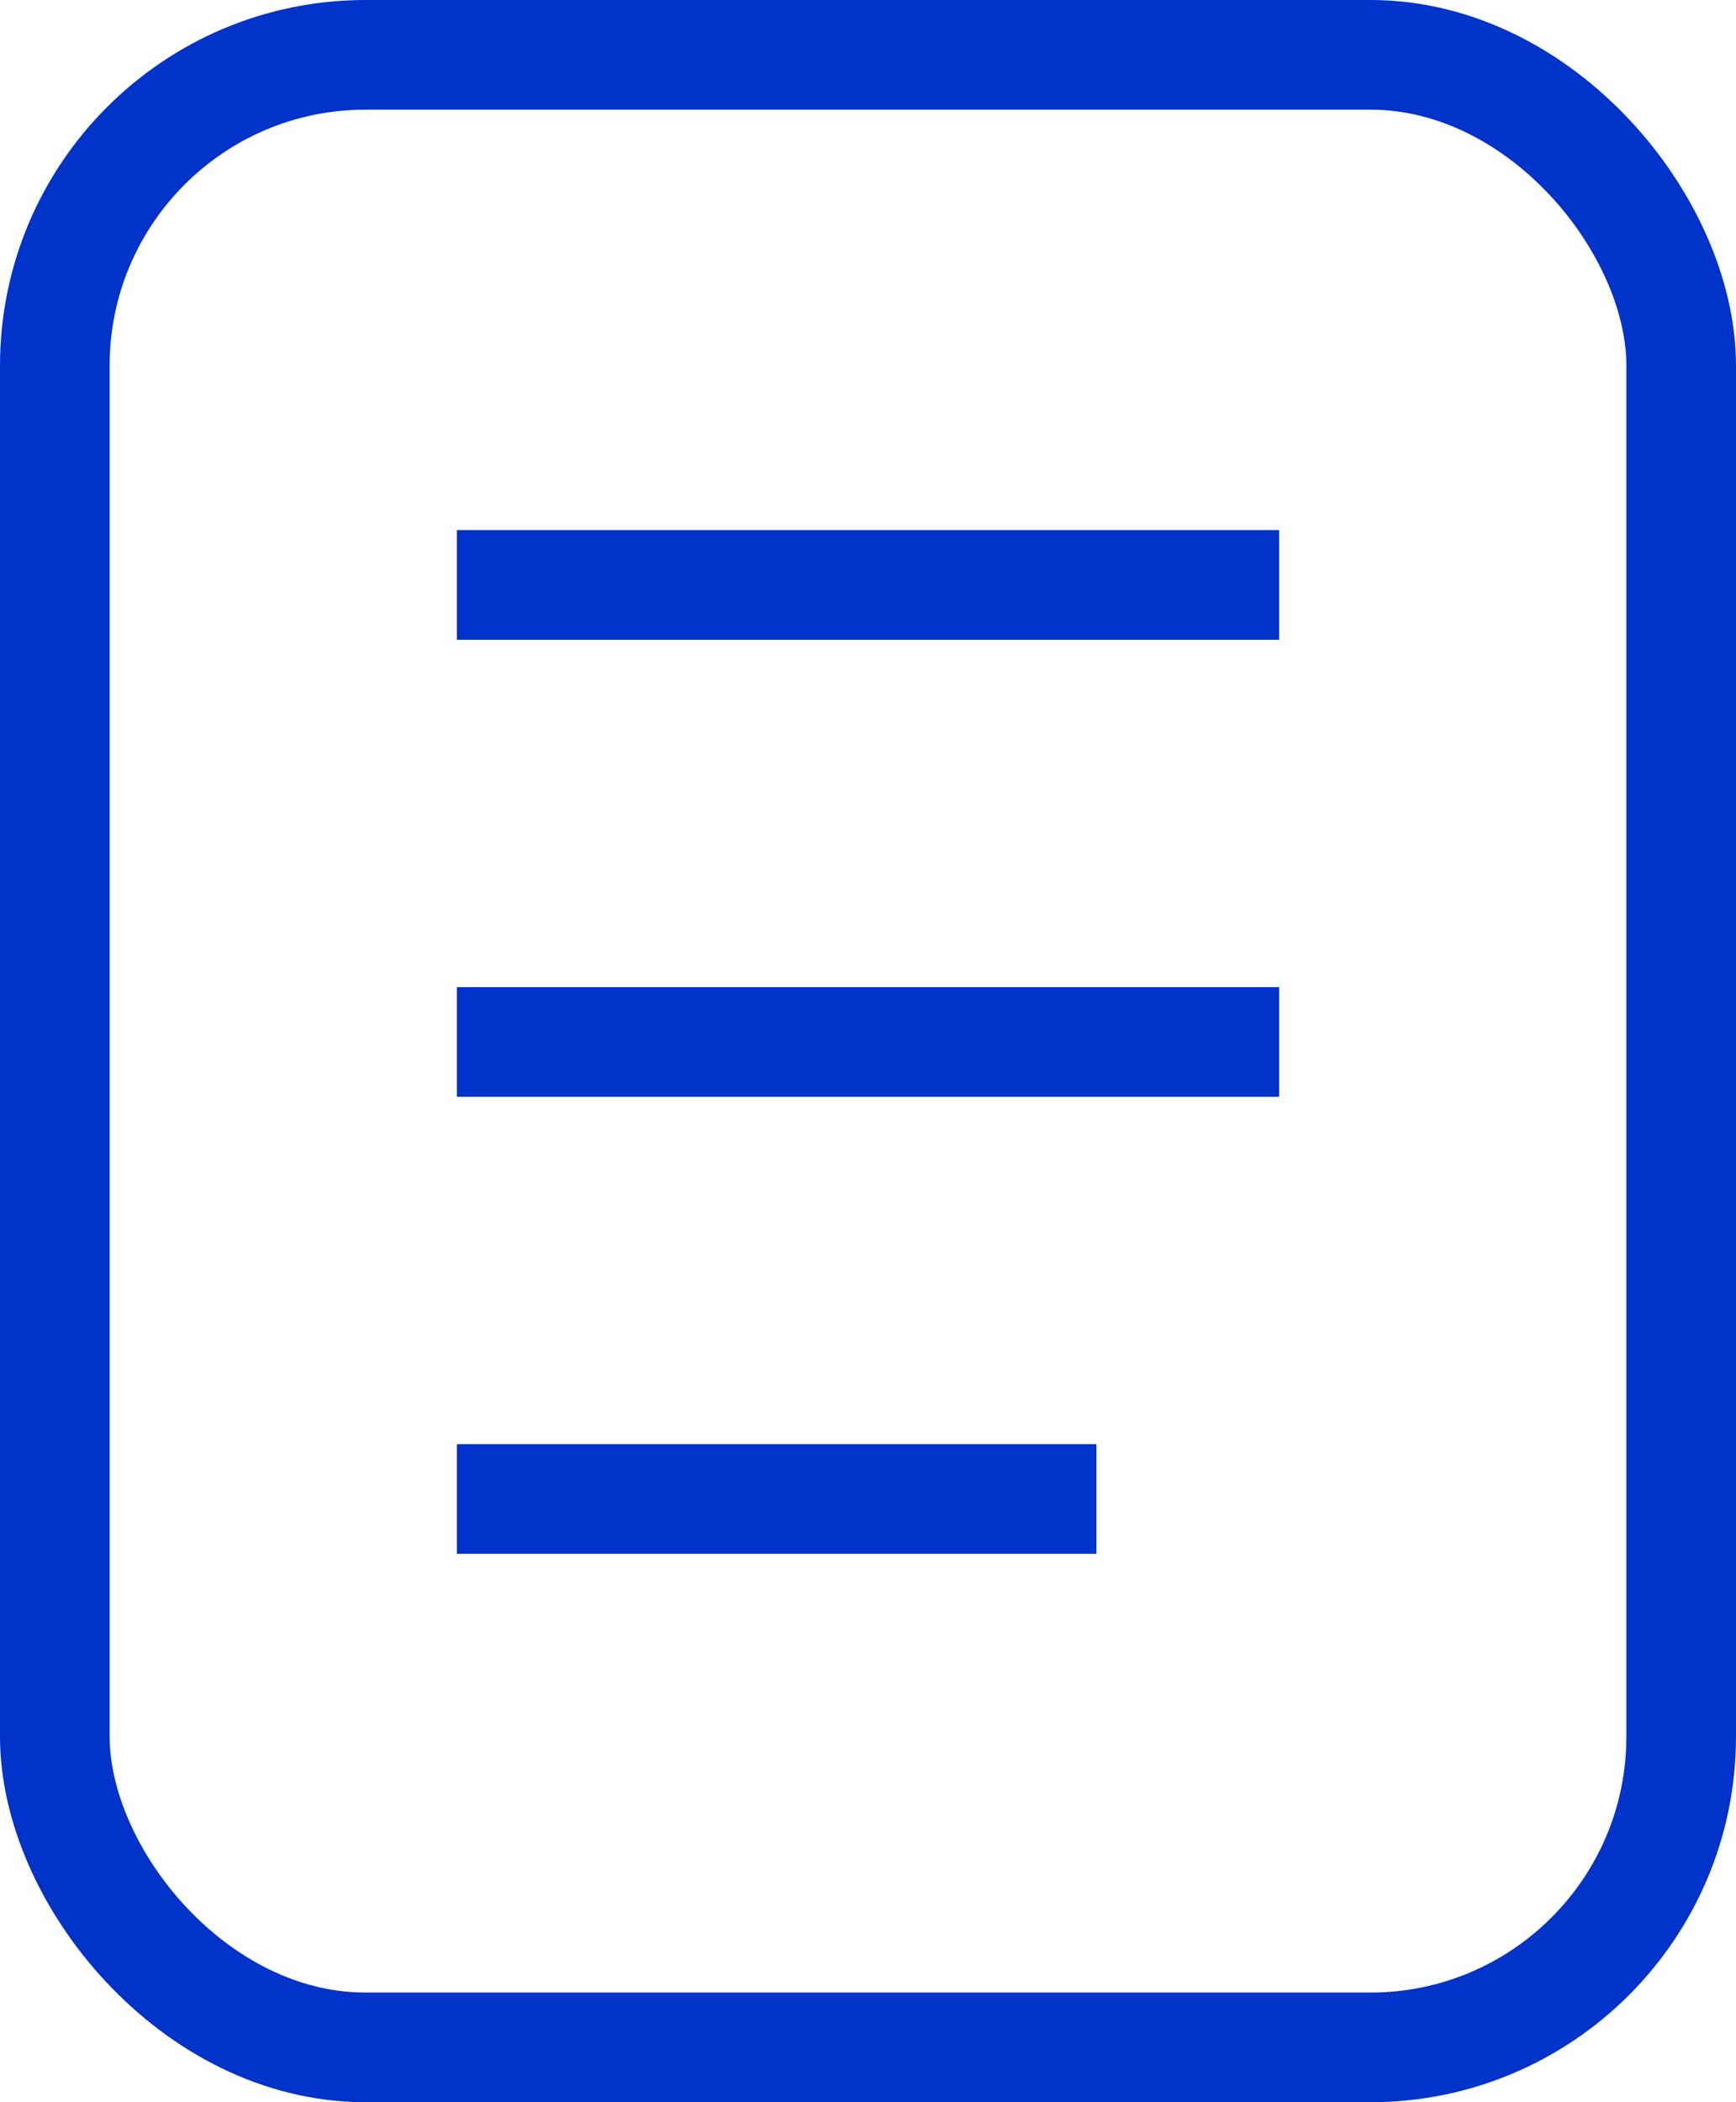
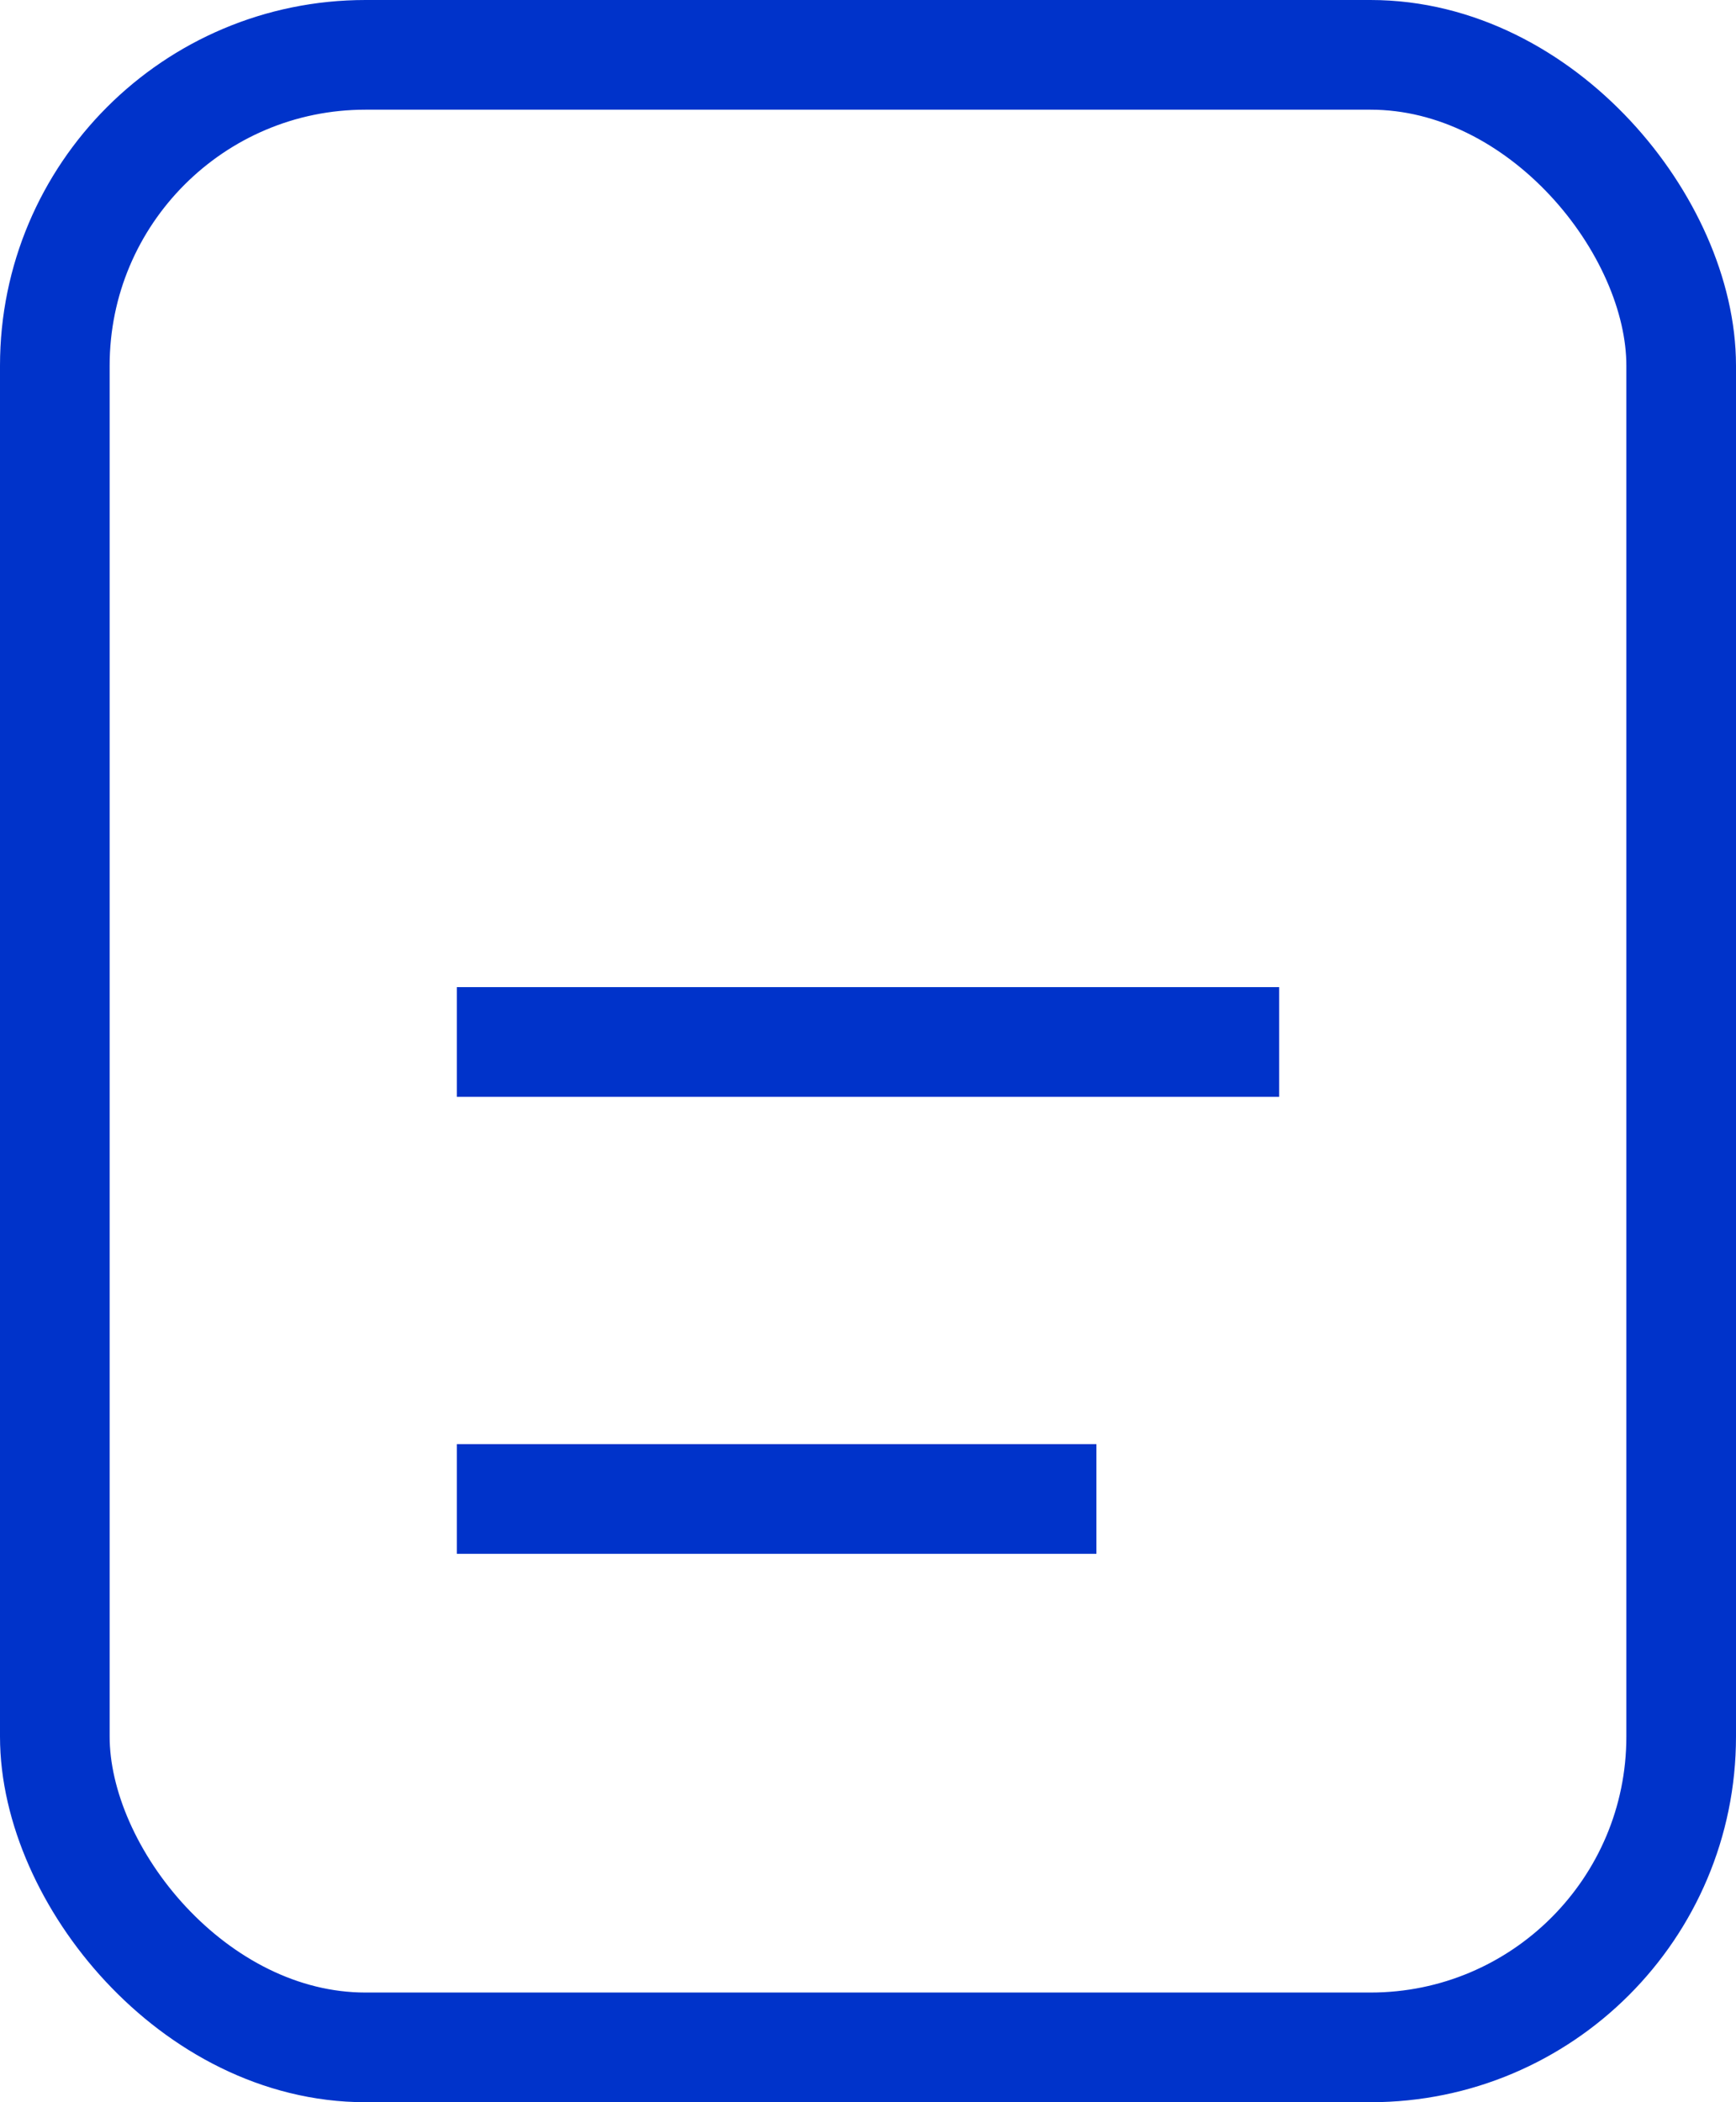
<svg xmlns="http://www.w3.org/2000/svg" width="19" height="23" viewBox="0 0 19 23" fill="none">
  <rect x="0.6" y="0.6" width="17.8" height="21.8" rx="3.4" stroke="#0033CA" stroke-width="1.2" />
-   <line x1="5" y1="6.4" x2="14" y2="6.4" stroke="#0033CA" stroke-width="1.2" />
  <line x1="5" y1="11.4" x2="14" y2="11.4" stroke="#0033CA" stroke-width="1.2" />
  <line x1="5" y1="16.4" x2="12" y2="16.4" stroke="#0033CA" stroke-width="1.2" />
</svg>